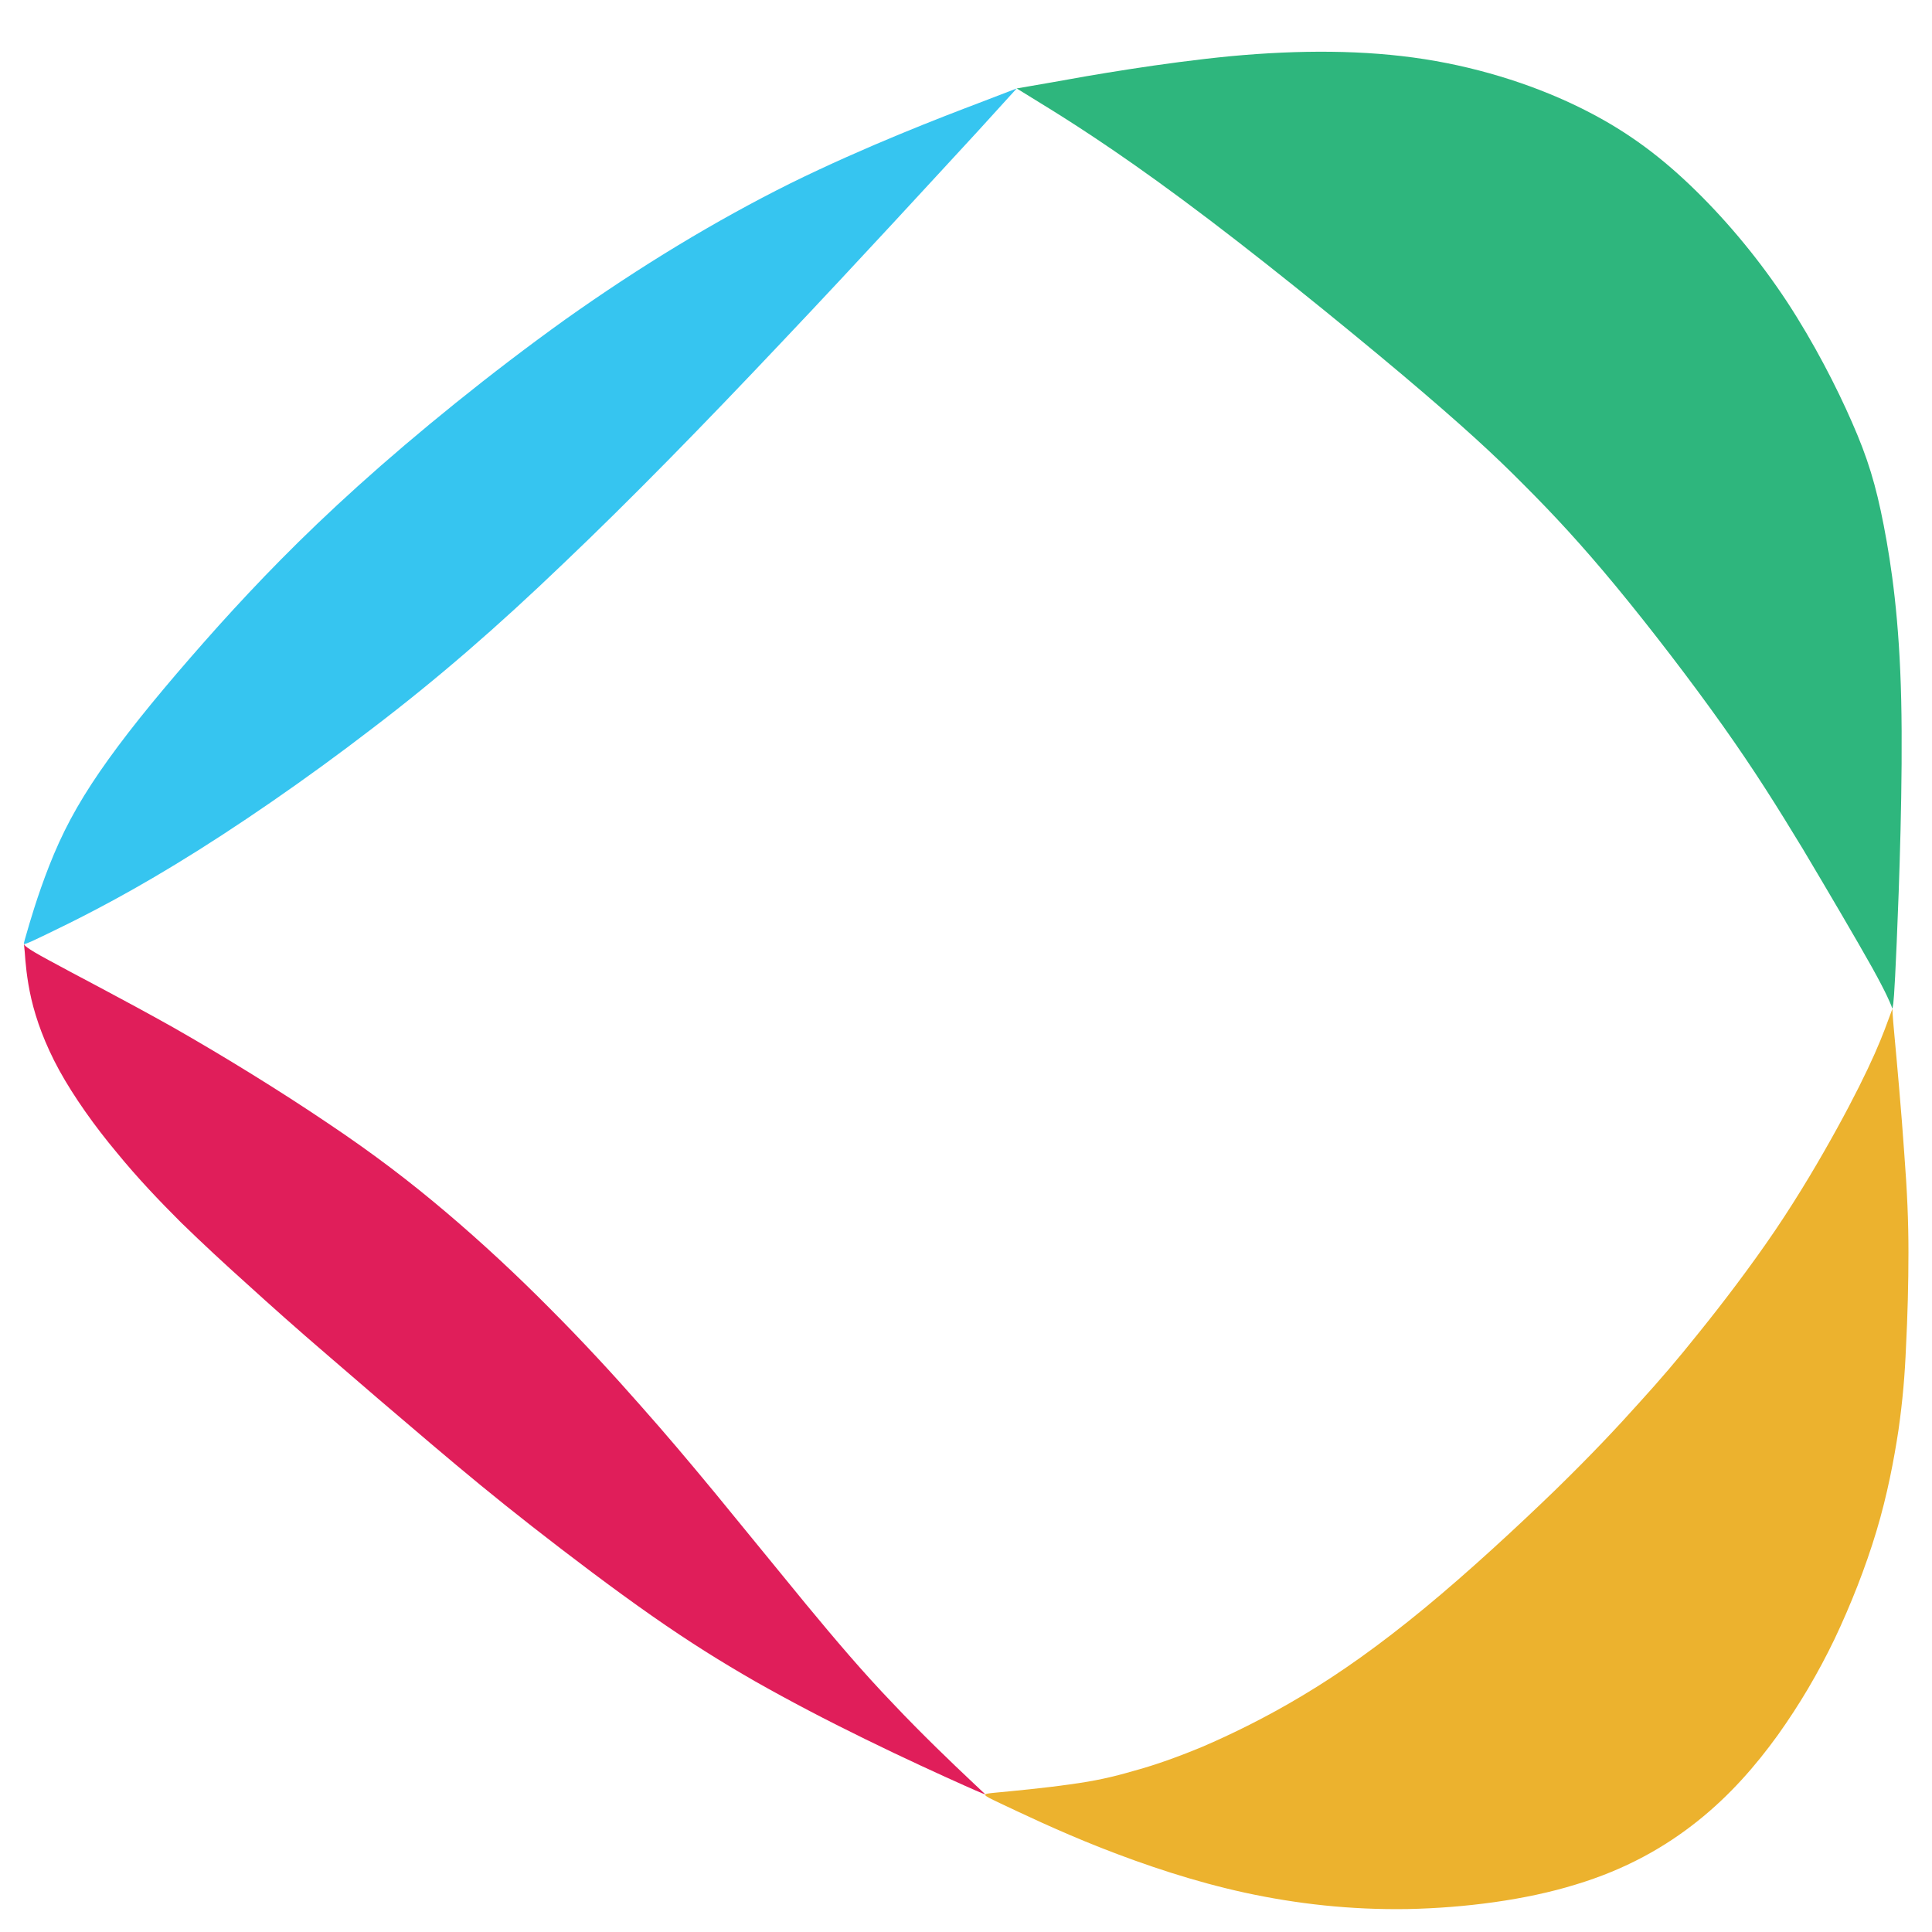
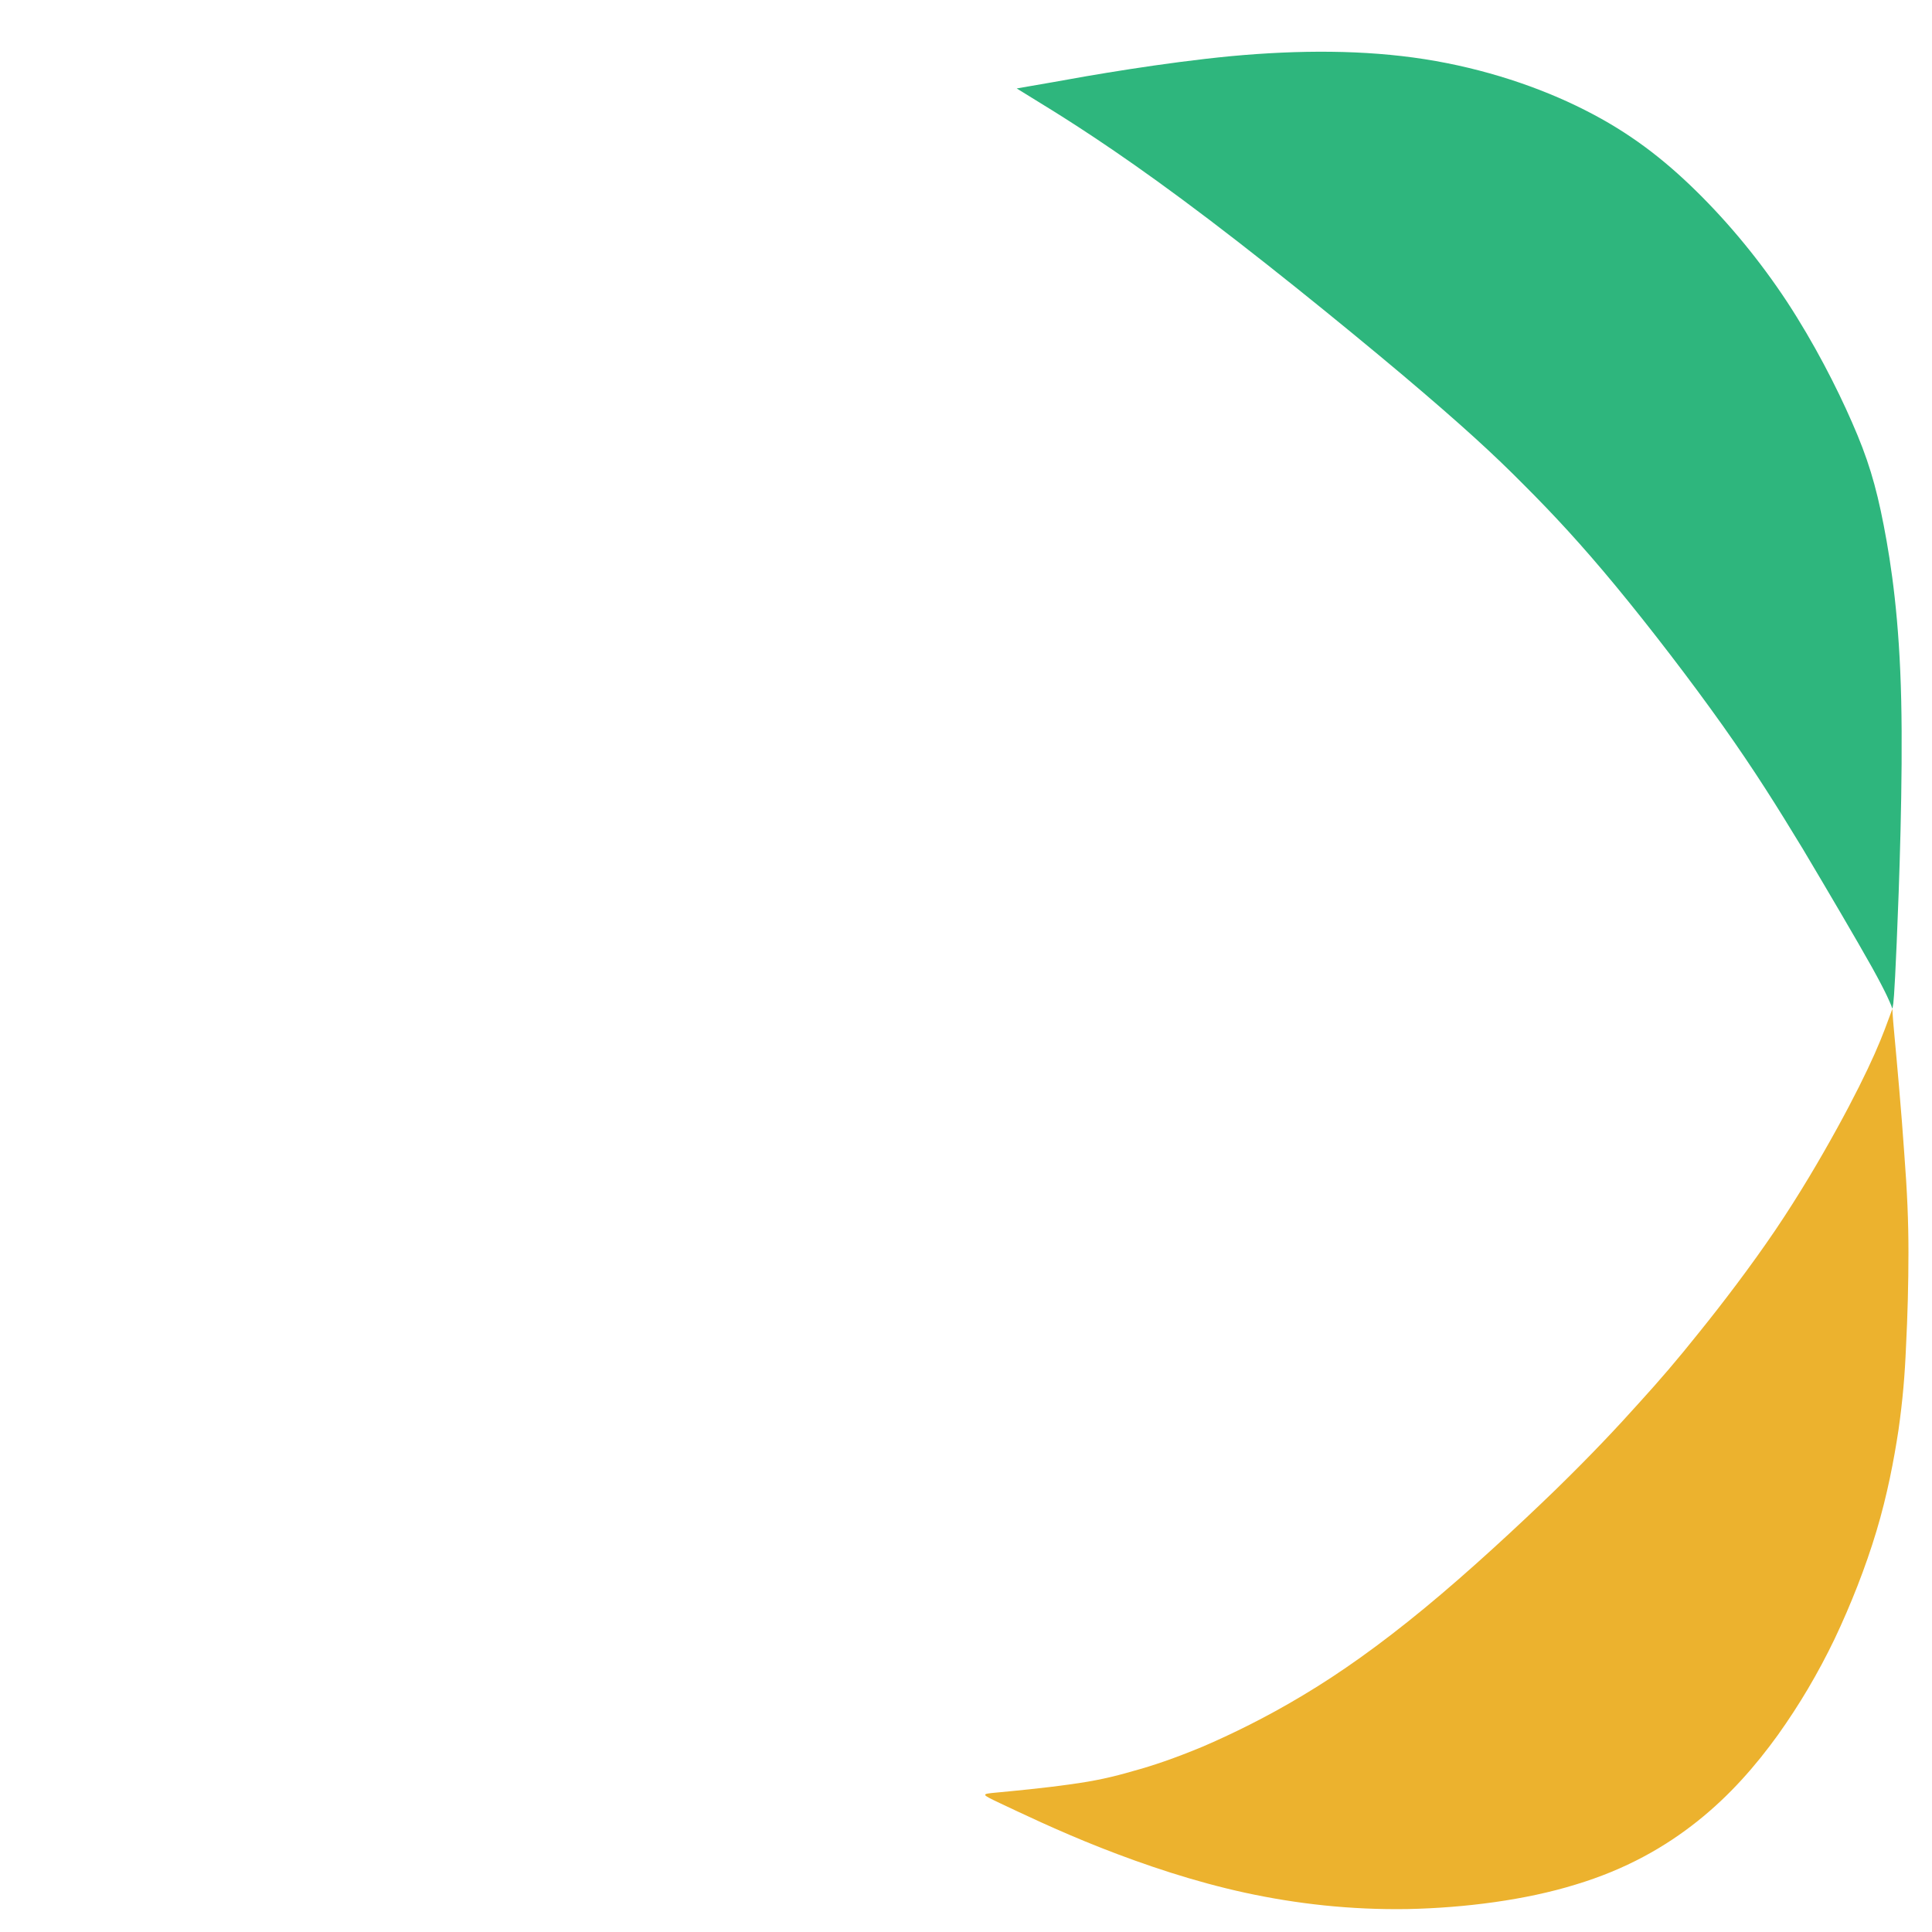
<svg xmlns="http://www.w3.org/2000/svg" xml:space="preserve" width="64px" height="64px" version="1.1" style="shape-rendering:geometricPrecision; text-rendering:geometricPrecision; image-rendering:optimizeQuality; fill-rule:evenodd; clip-rule:evenodd" viewBox="0 0 64 64">
  <defs>
    <style type="text/css">
   
    .fil1 {fill:#2EB67D}
    .fil0 {fill:#36C5F0}
    .fil3 {fill:#E01E5A}
    .fil2 {fill:#ECB22E}
   
  </style>
  </defs>
  <g id="Capa_x0020_1">
    <g id="_2295416967872">
-       <path class="fil0" d="M1.56 30.94c-0.76,0.37 -0.77,0.35 -0.77,0.31 0.01,-0.04 0.02,-0.1 0.19,-0.67 0.17,-0.57 0.51,-1.65 0.98,-2.68 0.47,-1.03 1.07,-2 1.95,-3.18 0.88,-1.18 2.05,-2.56 3.33,-3.99 1.29,-1.43 2.7,-2.9 4.63,-4.64 1.93,-1.74 4.39,-3.74 6.86,-5.51 2.48,-1.76 4.97,-3.27 7.46,-4.51 2.5,-1.23 5,-2.19 6.24,-2.66 1.25,-0.48 1.25,-0.48 1.25,-0.48 0,0 0,0 -1.31,1.44 -1.32,1.43 -3.95,4.3 -6.5,6.99 -2.54,2.69 -4.99,5.2 -7.2,7.3 -2.2,2.11 -4.17,3.82 -6.35,5.48 -2.17,1.67 -4.54,3.3 -6.5,4.49 -1.95,1.19 -3.49,1.94 -4.26,2.31z" />
      <path class="fil1" d="M62.7 33.35c0.02,-0.09 0.05,-0.25 0.13,-2.11 0.08,-1.85 0.21,-5.39 0.15,-8.05 -0.06,-2.66 -0.32,-4.45 -0.58,-5.79 -0.26,-1.34 -0.53,-2.23 -1.05,-3.41 -0.51,-1.17 -1.26,-2.63 -2.15,-3.99 -0.89,-1.35 -1.92,-2.6 -3.01,-3.67 -1.08,-1.06 -2.21,-1.94 -3.7,-2.69 -1.48,-0.75 -3.32,-1.37 -5.3,-1.68 -1.99,-0.31 -4.14,-0.31 -6.41,-0.1 -2.28,0.22 -4.69,0.64 -5.89,0.86 -1.21,0.21 -1.21,0.21 -1.21,0.21 0,0 0,0 0.81,0.5 0.8,0.49 2.4,1.49 4.69,3.19 2.3,1.7 5.27,4.11 7.28,5.8 2,1.69 3.04,2.65 4.02,3.64 0.98,0.98 1.91,1.98 3.05,3.36 1.14,1.38 2.49,3.14 3.54,4.62 1.05,1.48 1.8,2.68 2.65,4.08 0.84,1.41 1.78,3.01 2.29,3.92 0.51,0.92 0.59,1.16 0.64,1.27 0.04,0.12 0.04,0.12 0.05,0.04z" />
      <path class="fil2" d="M33.12 59.73c-0.63,-0.3 -0.63,-0.3 -0.1,-0.35 0.53,-0.05 1.59,-0.15 2.42,-0.27 0.83,-0.11 1.44,-0.25 2.09,-0.44 0.66,-0.18 1.37,-0.42 2.31,-0.81 0.93,-0.4 2.09,-0.96 3.32,-1.7 1.24,-0.74 2.55,-1.67 4.02,-2.88 1.47,-1.21 3.1,-2.72 4.34,-3.92 1.23,-1.2 2.07,-2.1 2.77,-2.88 0.7,-0.77 1.26,-1.42 2.01,-2.36 0.75,-0.93 1.69,-2.16 2.51,-3.37 0.81,-1.2 1.5,-2.38 2.05,-3.38 0.55,-1 0.96,-1.83 1.24,-2.46 0.28,-0.63 0.43,-1.07 0.51,-1.28 0.08,-0.22 0.08,-0.22 0.08,-0.2 0,0.02 -0.01,0.07 0.07,0.92 0.08,0.86 0.23,2.52 0.32,3.84 0.1,1.31 0.14,2.27 0.14,3.3 0,1.03 -0.03,2.14 -0.08,3.1 -0.04,0.97 -0.11,1.79 -0.25,2.78 -0.15,0.99 -0.37,2.15 -0.73,3.35 -0.36,1.2 -0.85,2.44 -1.39,3.58 -0.55,1.14 -1.16,2.17 -1.88,3.18 -0.73,1.01 -1.58,1.99 -2.66,2.85 -1.08,0.86 -2.38,1.6 -4.04,2.1 -1.65,0.51 -3.66,0.77 -5.56,0.81 -1.89,0.03 -3.67,-0.17 -5.38,-0.54 -1.7,-0.37 -3.33,-0.92 -4.78,-1.49 -1.45,-0.57 -2.71,-1.18 -3.35,-1.48z" />
-       <path class="fil3" d="M0.82 31.54c-0.03,-0.29 -0.03,-0.29 -0.02,-0.26 0.01,0.03 0.02,0.1 0.82,0.53 0.8,0.44 2.38,1.25 4.11,2.22 1.72,0.98 3.58,2.13 5.12,3.17 1.54,1.03 2.75,1.96 3.93,2.96 1.18,1 2.33,2.07 3.42,3.17 1.09,1.09 2.13,2.22 3,3.21 0.87,0.98 1.57,1.81 2.48,2.91 0.9,1.1 2.01,2.46 3.01,3.68 1,1.21 1.9,2.27 2.88,3.29 0.97,1.03 2.02,2.03 2.55,2.53 0.52,0.49 0.52,0.49 0.52,0.49 -0.01,0 -0.04,0 -0.71,-0.3 -0.67,-0.3 -1.99,-0.9 -3.27,-1.53 -1.27,-0.62 -2.51,-1.27 -3.64,-1.91 -1.13,-0.65 -2.16,-1.29 -3.42,-2.17 -1.26,-0.88 -2.74,-2 -3.98,-2.97 -1.24,-0.97 -2.23,-1.79 -3.35,-2.74 -1.11,-0.94 -2.36,-2.01 -3.41,-2.92 -1.05,-0.9 -1.9,-1.66 -2.67,-2.36 -0.78,-0.7 -1.47,-1.34 -2.19,-2.04 -0.71,-0.71 -1.43,-1.46 -2.14,-2.33 -0.72,-0.86 -1.41,-1.83 -1.9,-2.72 -0.48,-0.88 -0.76,-1.67 -0.92,-2.35 -0.16,-0.69 -0.2,-1.27 -0.22,-1.56z" />
    </g>
  </g>
</svg>